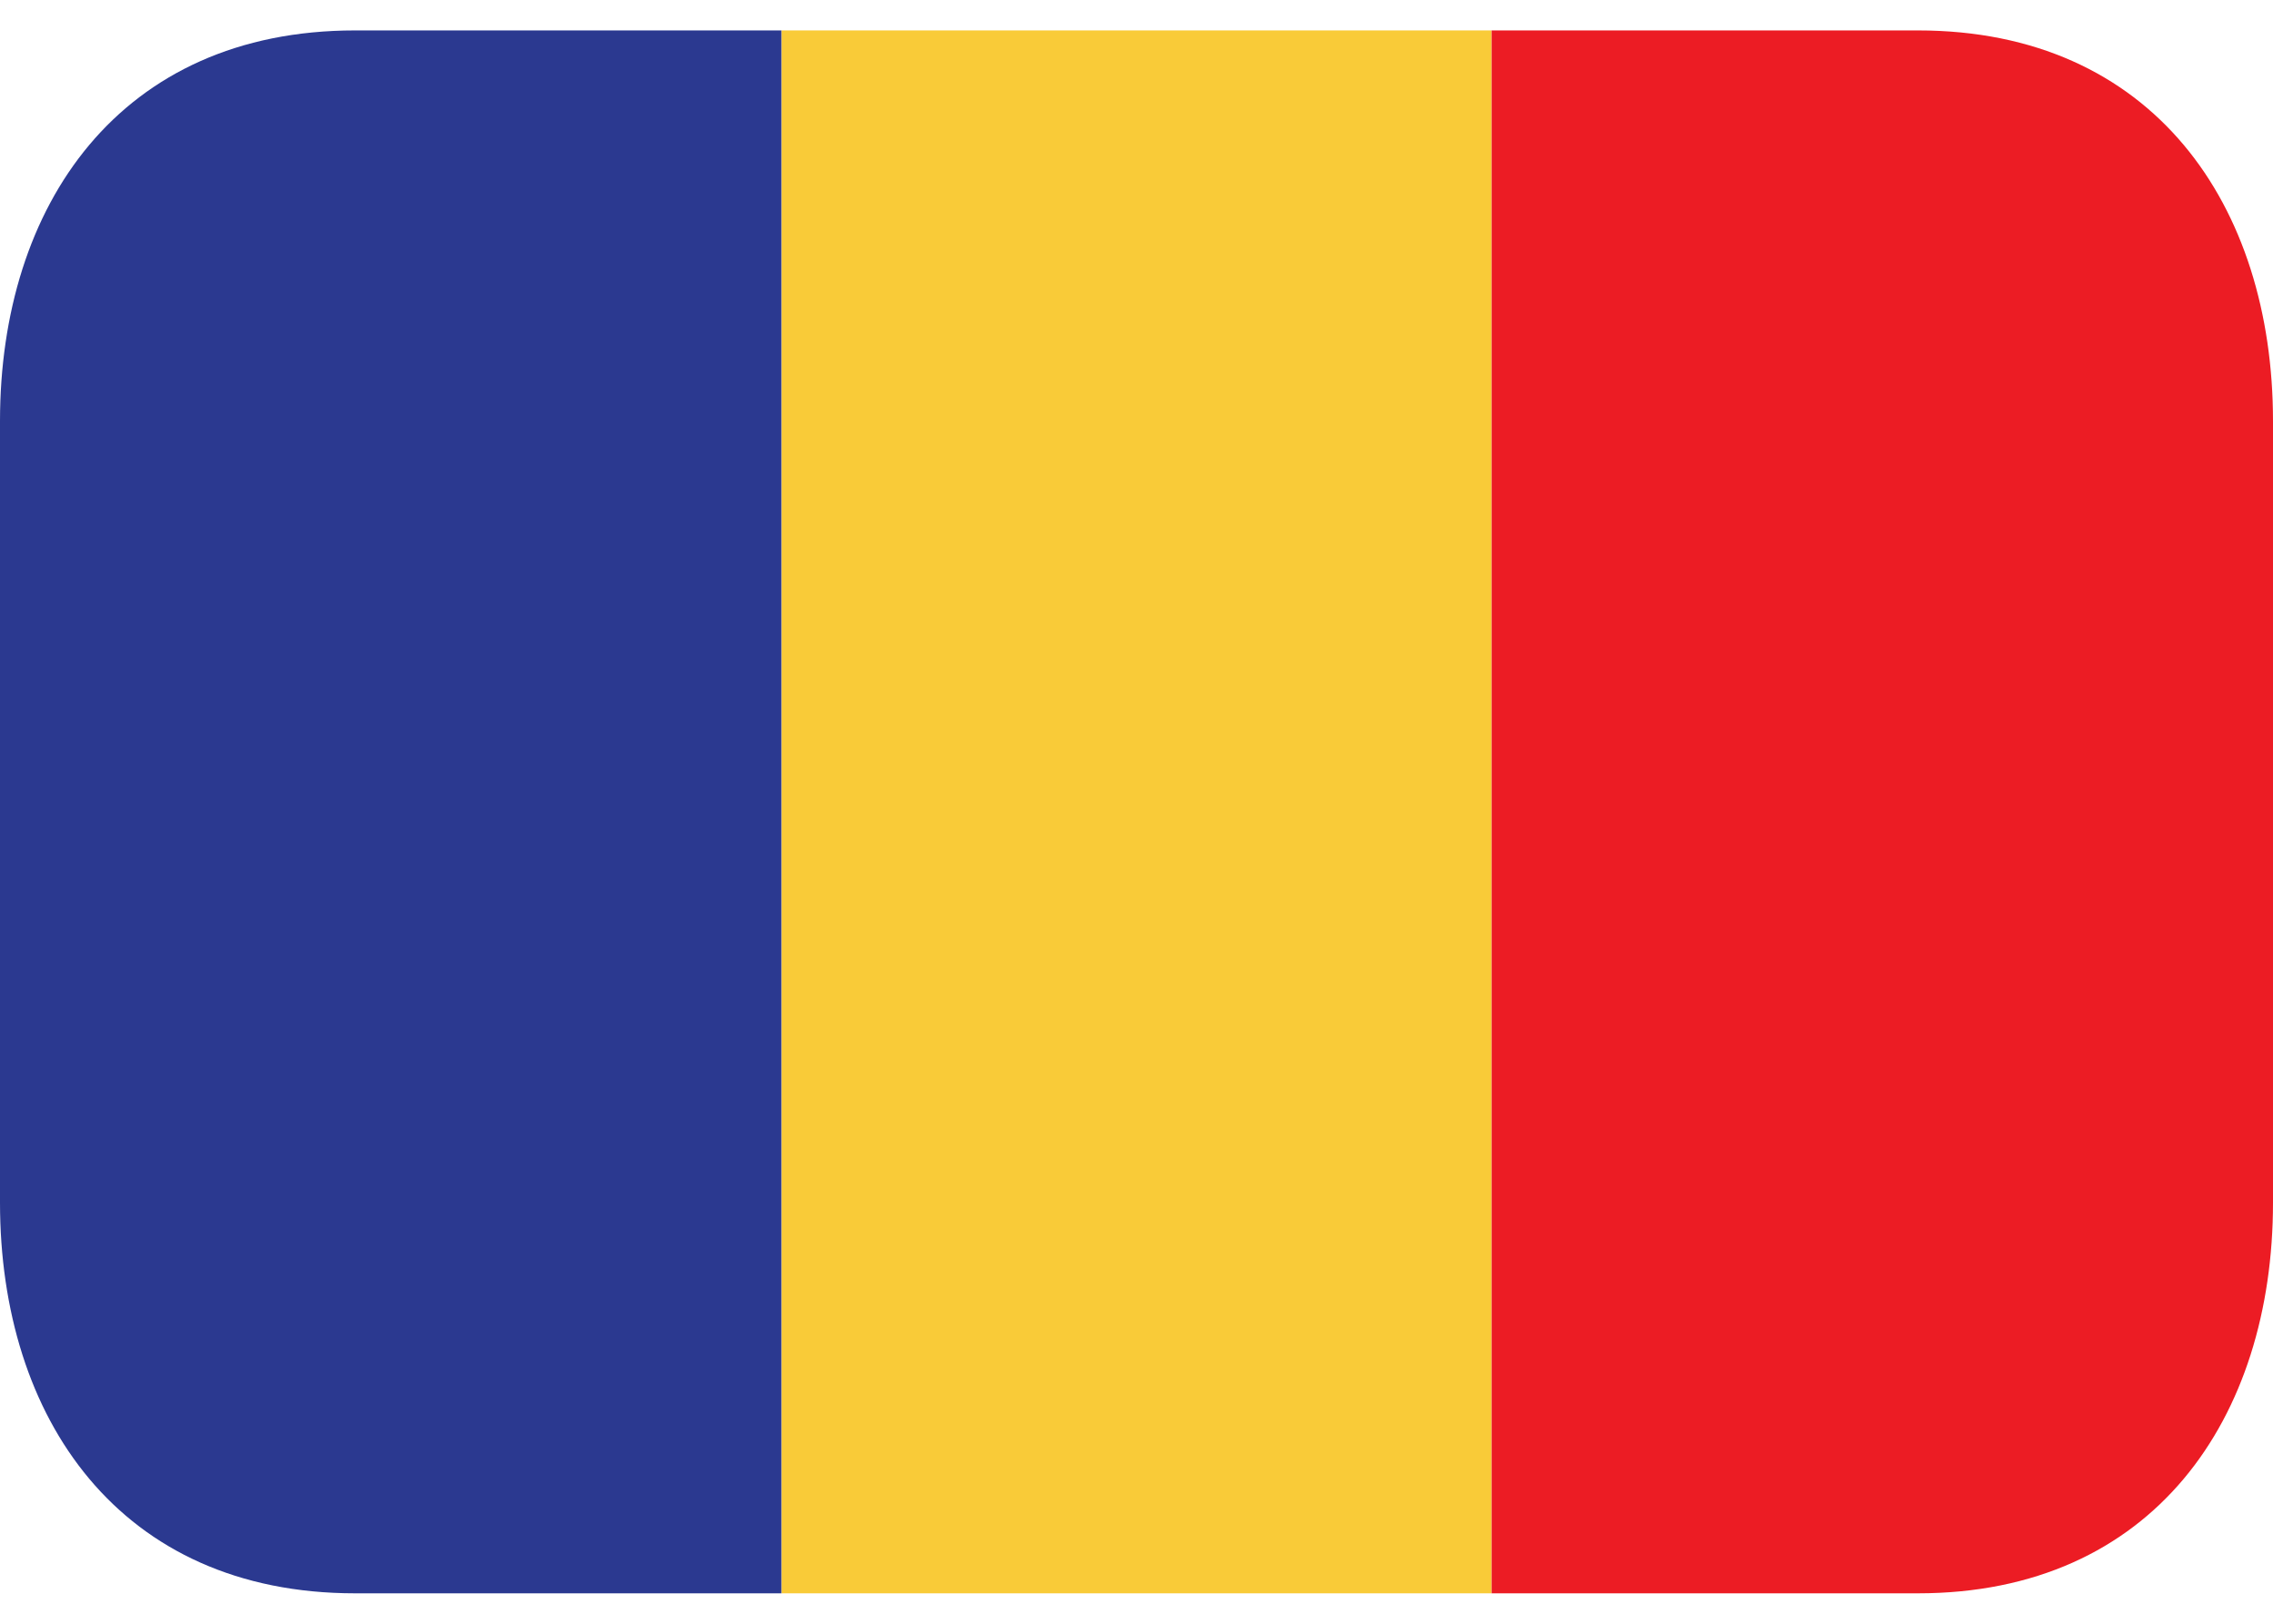
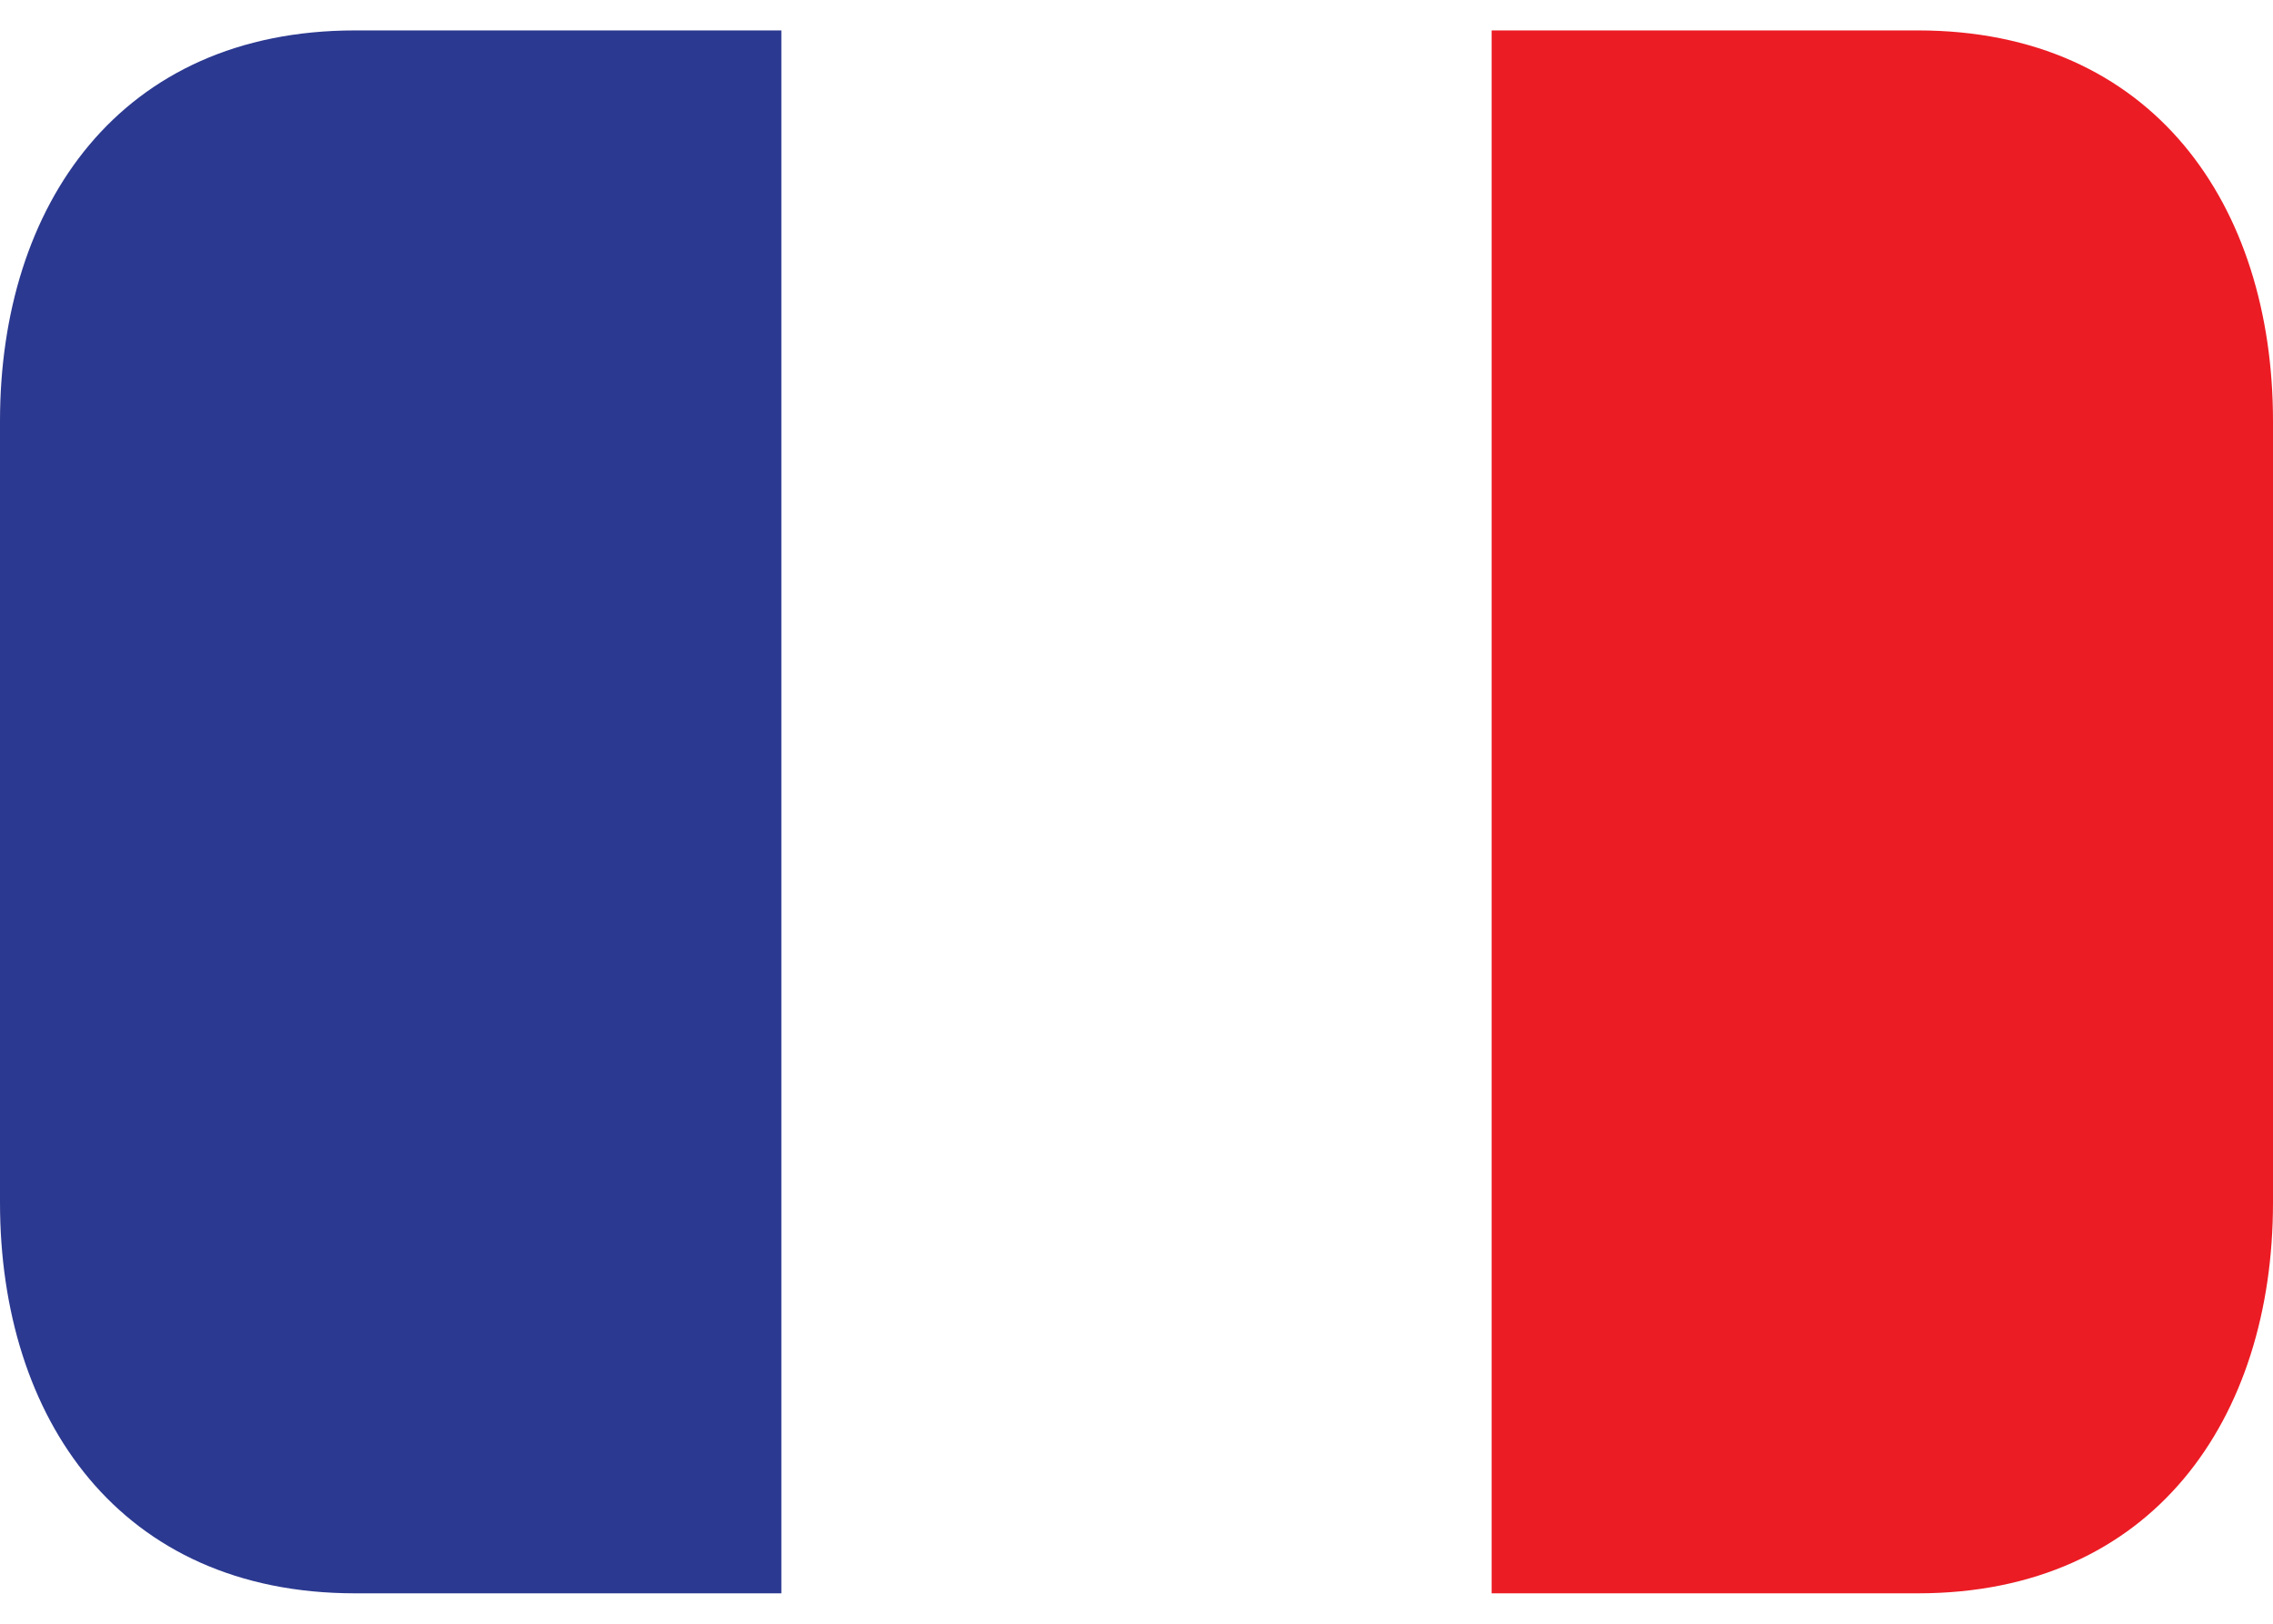
<svg xmlns="http://www.w3.org/2000/svg" width="42" height="30" viewBox="0 0 42 30" fill="none">
  <g clip-path="url(#clip0_318_16617)">
-     <path d="M14.438 0.562H27.562V29.438H14.438V0.562Z" fill="#F9CB38" />
    <path d="M6.562 0.562C2.214 0.562 0 3.795 0 7.781V22.219C0 26.206 2.214 29.438 6.562 29.438H14.438V0.562H6.562Z" fill="#2B3990" />
    <path d="M35.438 0.562H27.562V29.438H35.438C39.786 29.438 42 26.206 42 22.219V7.781C42 3.795 39.786 0.562 35.438 0.562Z" fill="#EC1C24" />
  </g>
  <defs>
    <clipPath id="clip0_318_16617">
      <rect width="42" height="30" fill="white" />
    </clipPath>
  </defs>
</svg>